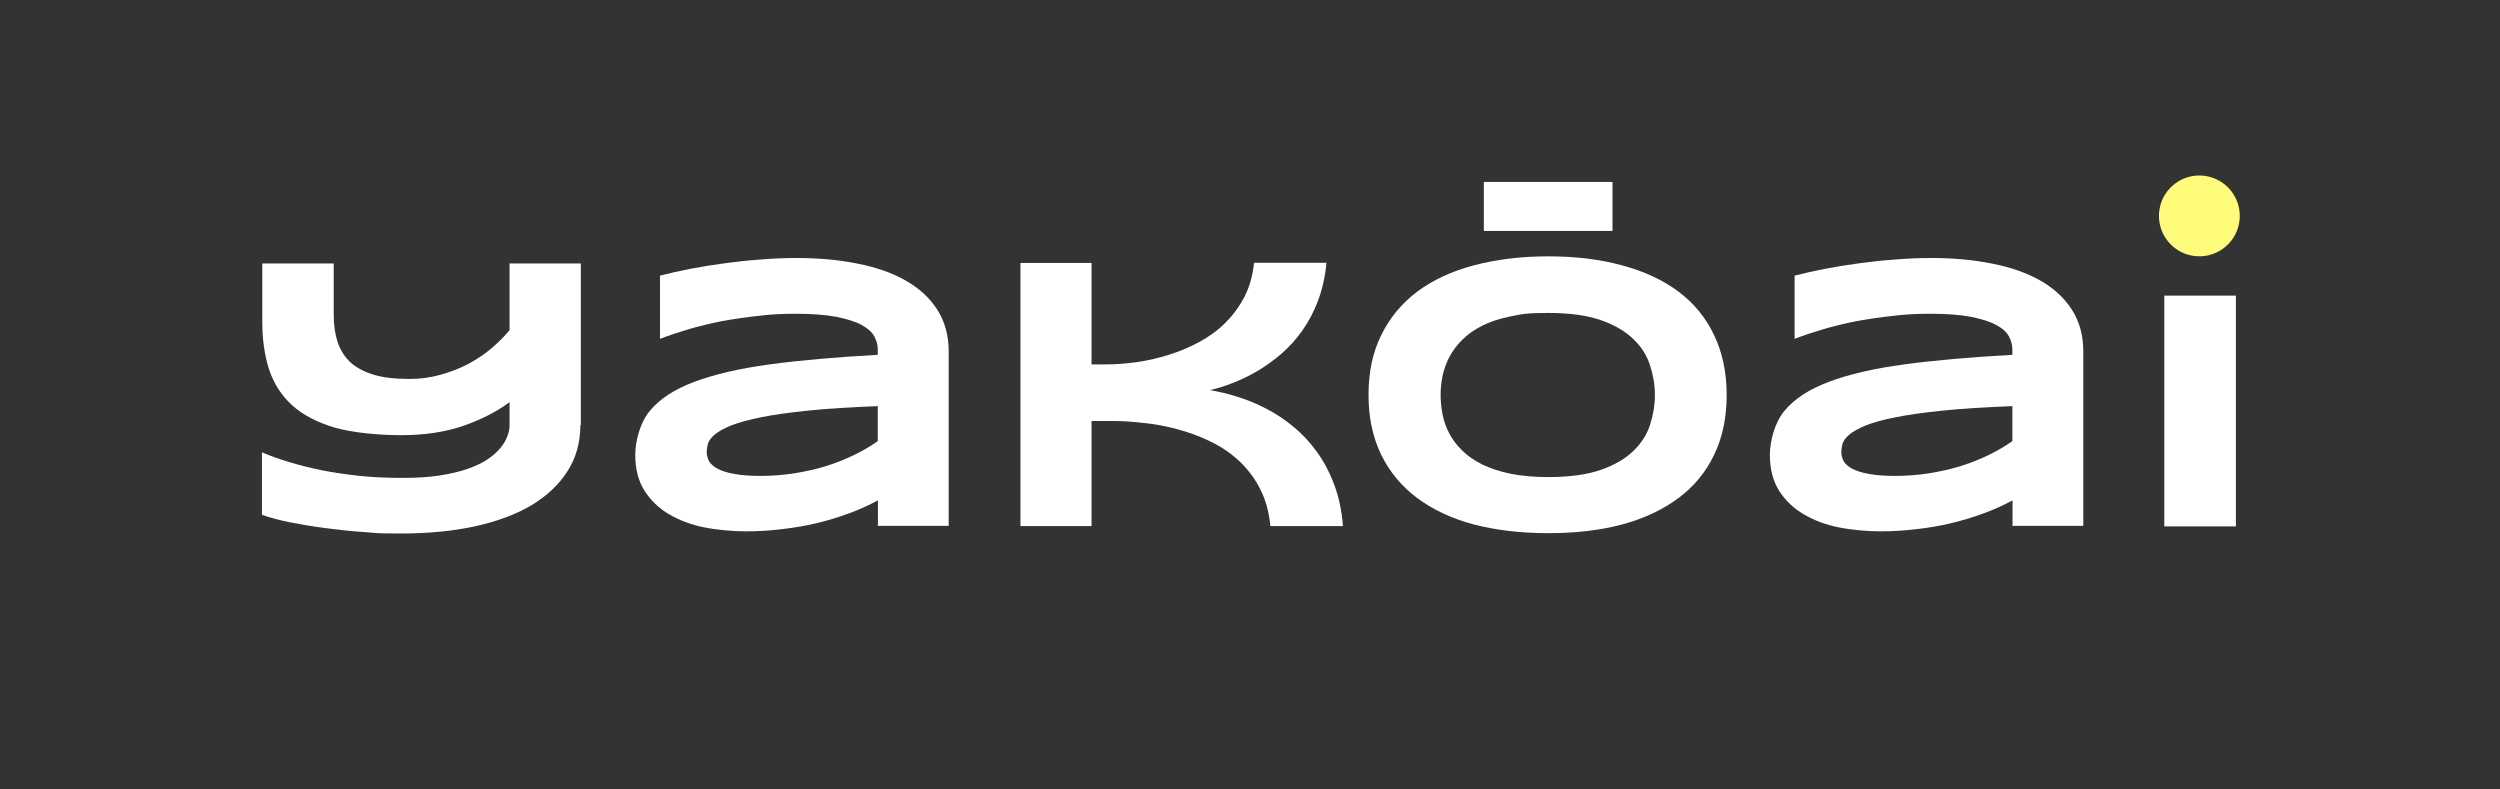
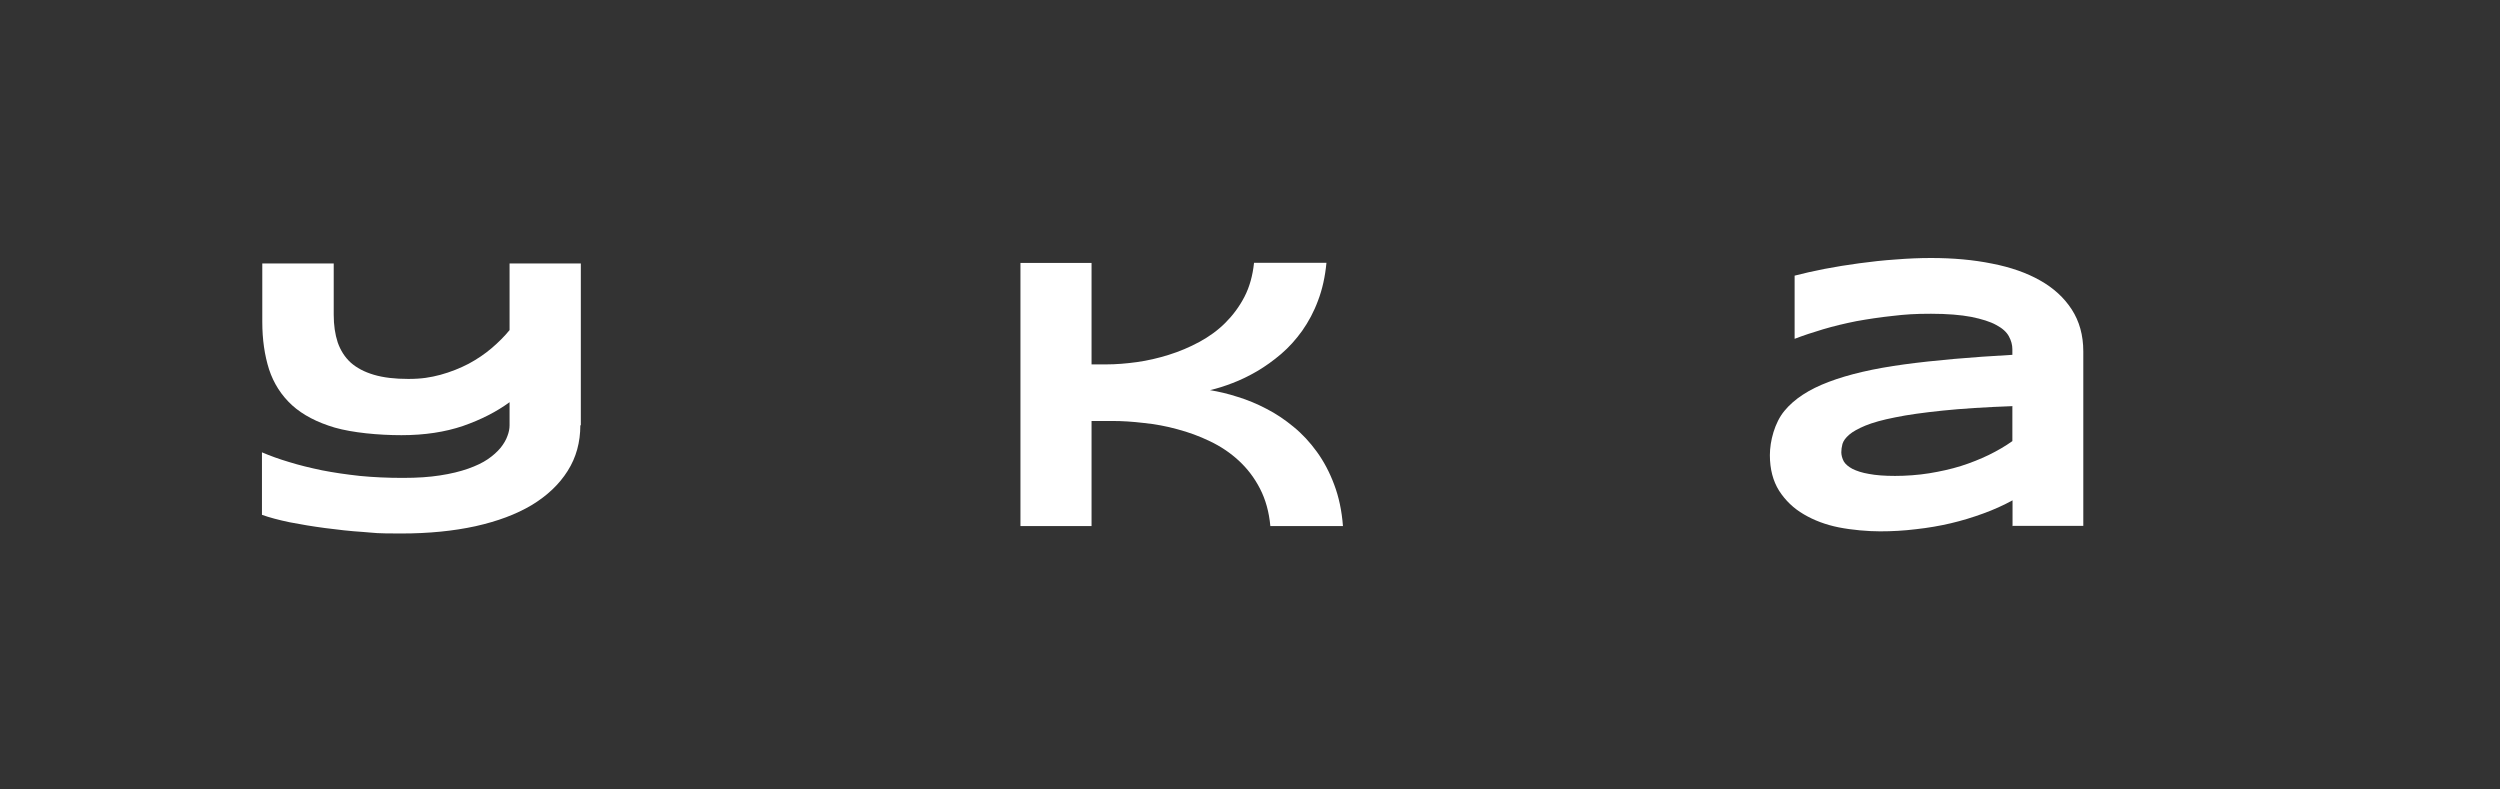
<svg xmlns="http://www.w3.org/2000/svg" id="Layer_1" version="1.1" viewBox="0 0 1515.5 478.5">
  <rect x="0" y="0" width="1515.5" height="478.5" fill="#333333" stroke="none" />
  <defs>
    <style>
      .st0 {
        fill: #fff;
      }

      .st1 {
        fill: #fffb7b;
      }
    </style>
  </defs>
-   <rect class="st0" x="1312" y="179.2" width="43.4" height="139.9" />
  <path class="st0" d="M1220,246.2c-16.6.6-30.7,1.5-42.3,2.7-11.5,1.2-21.1,2.5-28.8,4.1-7.7,1.5-13.7,3.2-18.1,5-4.3,1.8-7.6,3.6-9.8,5.5s-3.5,3.7-4.1,5.6c-.5,1.9-.7,3.6-.7,5.1s.5,3.7,1.5,5.5c1,1.7,2.8,3.2,5.2,4.5,2.6,1.3,5.9,2.4,10.1,3.1,4.2.8,9.4,1.2,15.8,1.2s13.9-.5,20.7-1.6c6.7-1.1,13.1-2.5,19.2-4.4,6-1.9,11.7-4.2,16.9-6.7,5.3-2.6,10.1-5.4,14.3-8.4v-21h0ZM1220,319v-15.7c-5.5,3-11.4,5.7-17.8,8-6.3,2.3-12.8,4.3-19.6,5.9-6.8,1.6-13.8,2.8-21.1,3.6-7.2.9-14.5,1.3-21.8,1.3s-16.9-.8-25-2.4c-8-1.6-15.1-4.3-21.2-7.9-6.2-3.6-11.2-8.4-15-14.3-3.7-5.9-5.6-13.1-5.6-21.6s2.9-19.7,8.8-26.8c5.9-7.2,14.9-13.1,26.9-17.6,12.1-4.6,27.3-8.1,45.7-10.6,18.5-2.5,40.4-4.4,65.6-5.8v-3.4c0-2.6-.7-5.2-2.1-7.8-1.4-2.6-3.9-4.9-7.7-6.9-3.6-2-8.7-3.6-15.1-4.9-6.3-1.2-14.5-1.9-24.4-1.9s-15.6.4-23.2,1.3c-7.6.8-14.9,1.9-22.1,3.2-7,1.4-13.7,3-20.1,4.9s-12.1,3.8-17.3,5.8v-38.3c5.4-1.4,11.5-2.8,18.2-4.1s13.7-2.4,21-3.4c7.3-1,14.6-1.8,22.1-2.3,7.4-.6,14.6-.9,21.4-.9,13.4,0,25.7,1.1,37,3.4,11.3,2.2,21,5.6,29.1,10.2,8.2,4.6,14.6,10.5,19.2,17.6,4.6,7.1,7,15.6,7,25.4v105.8h-43.1,0Z" />
-   <path class="st0" d="M899.5,140v-29.7h78v29.7h-78ZM1003.2,239.4c0-6-1-11.9-2.9-17.8-1.9-6-5.2-11.3-10.1-16-4.8-4.7-11.4-8.6-19.7-11.5s-19-4.4-31.9-4.4-16.3.7-22.9,2.1c-6.6,1.3-12.3,3.2-17.1,5.6s-8.8,5.2-12.1,8.5c-3.2,3.2-5.8,6.6-7.8,10.3-1.9,3.6-3.3,7.5-4.2,11.5-.8,4-1.2,7.9-1.2,11.7s.4,7.9,1.2,12c.8,4,2.2,7.9,4.2,11.6,1.9,3.6,4.5,7,7.8,10.2,3.2,3.2,7.3,6,12.1,8.4,4.8,2.3,10.5,4.2,17.1,5.6,6.6,1.3,14.2,2,22.9,2,12.9,0,23.6-1.5,31.9-4.4s14.9-6.8,19.7-11.5c4.9-4.7,8.2-10,10.1-15.9,1.9-6,2.9-11.9,2.9-17.9h0ZM1046.7,239.4c0,13.7-2.5,25.8-7.6,36.3-5,10.5-12.2,19.2-21.6,26.2-9.4,7-20.7,12.4-34.1,16-13.3,3.6-28.3,5.3-44.9,5.3s-31.7-1.8-45.2-5.3c-13.4-3.6-24.8-9-34.2-16-9.4-7-16.7-15.8-21.8-26.2-5.1-10.5-7.7-22.6-7.7-36.3s2.5-25.8,7.7-36.2c5.1-10.5,12.4-19.3,21.8-26.4,9.4-7,20.9-12.4,34.2-15.9,13.5-3.6,28.5-5.5,45.2-5.5s31.6,1.8,44.9,5.5c13.4,3.6,24.8,8.9,34.1,15.9,9.4,7,16.6,15.8,21.6,26.4,5,10.4,7.6,22.5,7.6,36.2Z" />
  <path class="st0" d="M770.1,319c-.8-8.7-2.9-16.2-6.3-22.8-3.4-6.6-7.7-12.2-12.9-17-5.1-4.7-10.9-8.6-17.4-11.7-6.4-3.1-13-5.5-19.8-7.3-6.8-1.9-13.6-3.1-20.4-3.8-6.7-.8-13-1.2-18.8-1.2h-12.8v63.7h-43.1v-159.5h43.1v61.5h8.8c6,0,12.2-.5,18.7-1.4,6.5-.9,12.9-2.4,19.3-4.4,6.4-2,12.6-4.6,18.5-7.8s11.2-7,15.8-11.6c4.6-4.6,8.5-9.8,11.6-15.8,3.1-6,5-12.9,5.8-20.6h43.9c-.8,8.4-2.5,16.1-5.1,22.9-2.5,6.8-5.8,12.9-9.6,18.3-3.8,5.3-8,10-12.8,14.1s-9.6,7.5-14.5,10.4c-5,2.9-9.9,5.3-14.9,7.2-4.9,1.9-9.4,3.3-13.7,4.3,5.4.9,11,2.2,16.8,4.1,5.9,1.8,11.7,4.2,17.4,7.2,5.7,2.9,11.2,6.6,16.4,10.9,5.3,4.3,10,9.4,14.2,15.2,4.2,5.8,7.7,12.4,10.5,19.9,2.8,7.4,4.6,15.8,5.3,25.1h-43.9,0Z" />
-   <path class="st0" d="M532.2,246.2c-16.6.6-30.6,1.5-42.3,2.7-11.5,1.2-21.1,2.5-28.8,4.1s-13.7,3.2-18.1,5c-4.3,1.8-7.6,3.6-9.8,5.5-2.2,1.9-3.5,3.7-4.1,5.6-.5,1.9-.7,3.6-.7,5.1s.5,3.7,1.5,5.5c1,1.7,2.8,3.2,5.2,4.5,2.5,1.3,5.9,2.4,10.1,3.1,4.2.8,9.4,1.2,15.8,1.2s13.9-.5,20.7-1.6c6.7-1.1,13.1-2.5,19.2-4.4,6-1.9,11.7-4.2,16.9-6.7,5.3-2.6,10.1-5.4,14.3-8.4v-21h0ZM532.2,319v-15.7c-5.5,3-11.4,5.7-17.8,8-6.3,2.3-12.8,4.3-19.6,5.9-6.8,1.6-13.9,2.8-21.1,3.6-7.2.9-14.5,1.3-21.8,1.3s-16.9-.8-25-2.4c-8-1.6-15-4.3-21.2-7.9-6.2-3.6-11.2-8.4-15-14.3-3.7-5.9-5.6-13.1-5.6-21.6s2.9-19.7,8.8-26.8c5.9-7.2,14.9-13.1,26.9-17.6s27.3-8.1,45.7-10.6c18.5-2.5,40.4-4.4,65.6-5.8v-3.4c0-2.6-.7-5.2-2.1-7.8-1.4-2.6-4-4.9-7.7-6.9-3.6-2-8.7-3.6-15.1-4.9-6.4-1.2-14.5-1.9-24.4-1.9s-15.6.4-23.2,1.3c-7.6.8-14.9,1.9-22.1,3.2-7,1.4-13.7,3-20.1,4.9s-12.1,3.8-17.3,5.8v-38.3c5.4-1.4,11.5-2.8,18.2-4.1,6.7-1.3,13.7-2.4,21-3.4,7.3-1,14.6-1.8,22.1-2.3,7.4-.6,14.5-.9,21.4-.9,13.4,0,25.7,1.1,37,3.4,11.3,2.2,21,5.6,29.1,10.2,8.2,4.6,14.6,10.5,19.2,17.6,4.6,7.1,7,15.6,7,25.4v105.8h-43.1,0Z" />
  <path class="st0" d="M351.8,257.7c0,10.4-2.5,19.6-7.7,27.8-5.1,8.1-12.4,15-21.8,20.7-9.4,5.6-20.7,9.8-34.1,12.8-13.3,2.9-28.2,4.4-44.8,4.4s-14.9-.3-23-.9c-8-.5-15.8-1.4-23.4-2.4-7.6-1-14.7-2.2-21.4-3.5-6.7-1.4-12.3-2.9-16.8-4.5v-37.9c4.9,2.1,10.4,4.1,16.5,5.9,6.1,1.9,12.7,3.5,19.9,5,7.1,1.4,14.7,2.5,22.9,3.4,8.2.8,16.9,1.2,26,1.2s16.1-.5,22.6-1.5c6.6-1,12.3-2.4,17.1-4.1,4.8-1.7,8.8-3.6,12-5.8,3.2-2.2,5.7-4.5,7.7-6.9,1.9-2.4,3.3-4.8,4.1-7.1.9-2.3,1.3-4.5,1.3-6.5v-14c-7.9,5.8-17.3,10.6-28.2,14.4-10.9,3.7-23.3,5.6-37.3,5.6s-29.7-1.5-40.5-4.6c-10.8-3.2-19.4-7.7-25.9-13.6-6.5-6-11.1-13.2-13.9-21.7-2.7-8.5-4.1-18.1-4.1-28.8v-35.4h43.3v31.1c0,6.3.8,11.8,2.4,16.7,1.7,4.9,4.3,9,7.9,12.3,3.6,3.2,8.3,5.7,14.1,7.4s12.6,2.5,20.8,2.5,13.4-.9,19.5-2.5c6.2-1.7,11.9-4,17.1-6.7,5.2-2.8,9.9-6,14-9.5s7.8-7.2,10.8-10.9v-40.4h43.2v98.2h0Z" />
-   <circle class="st1" cx="1333.7" cy="130.9" r="24.5" transform="translate(990.8 1426.5) rotate(-80.8)" />
</svg>